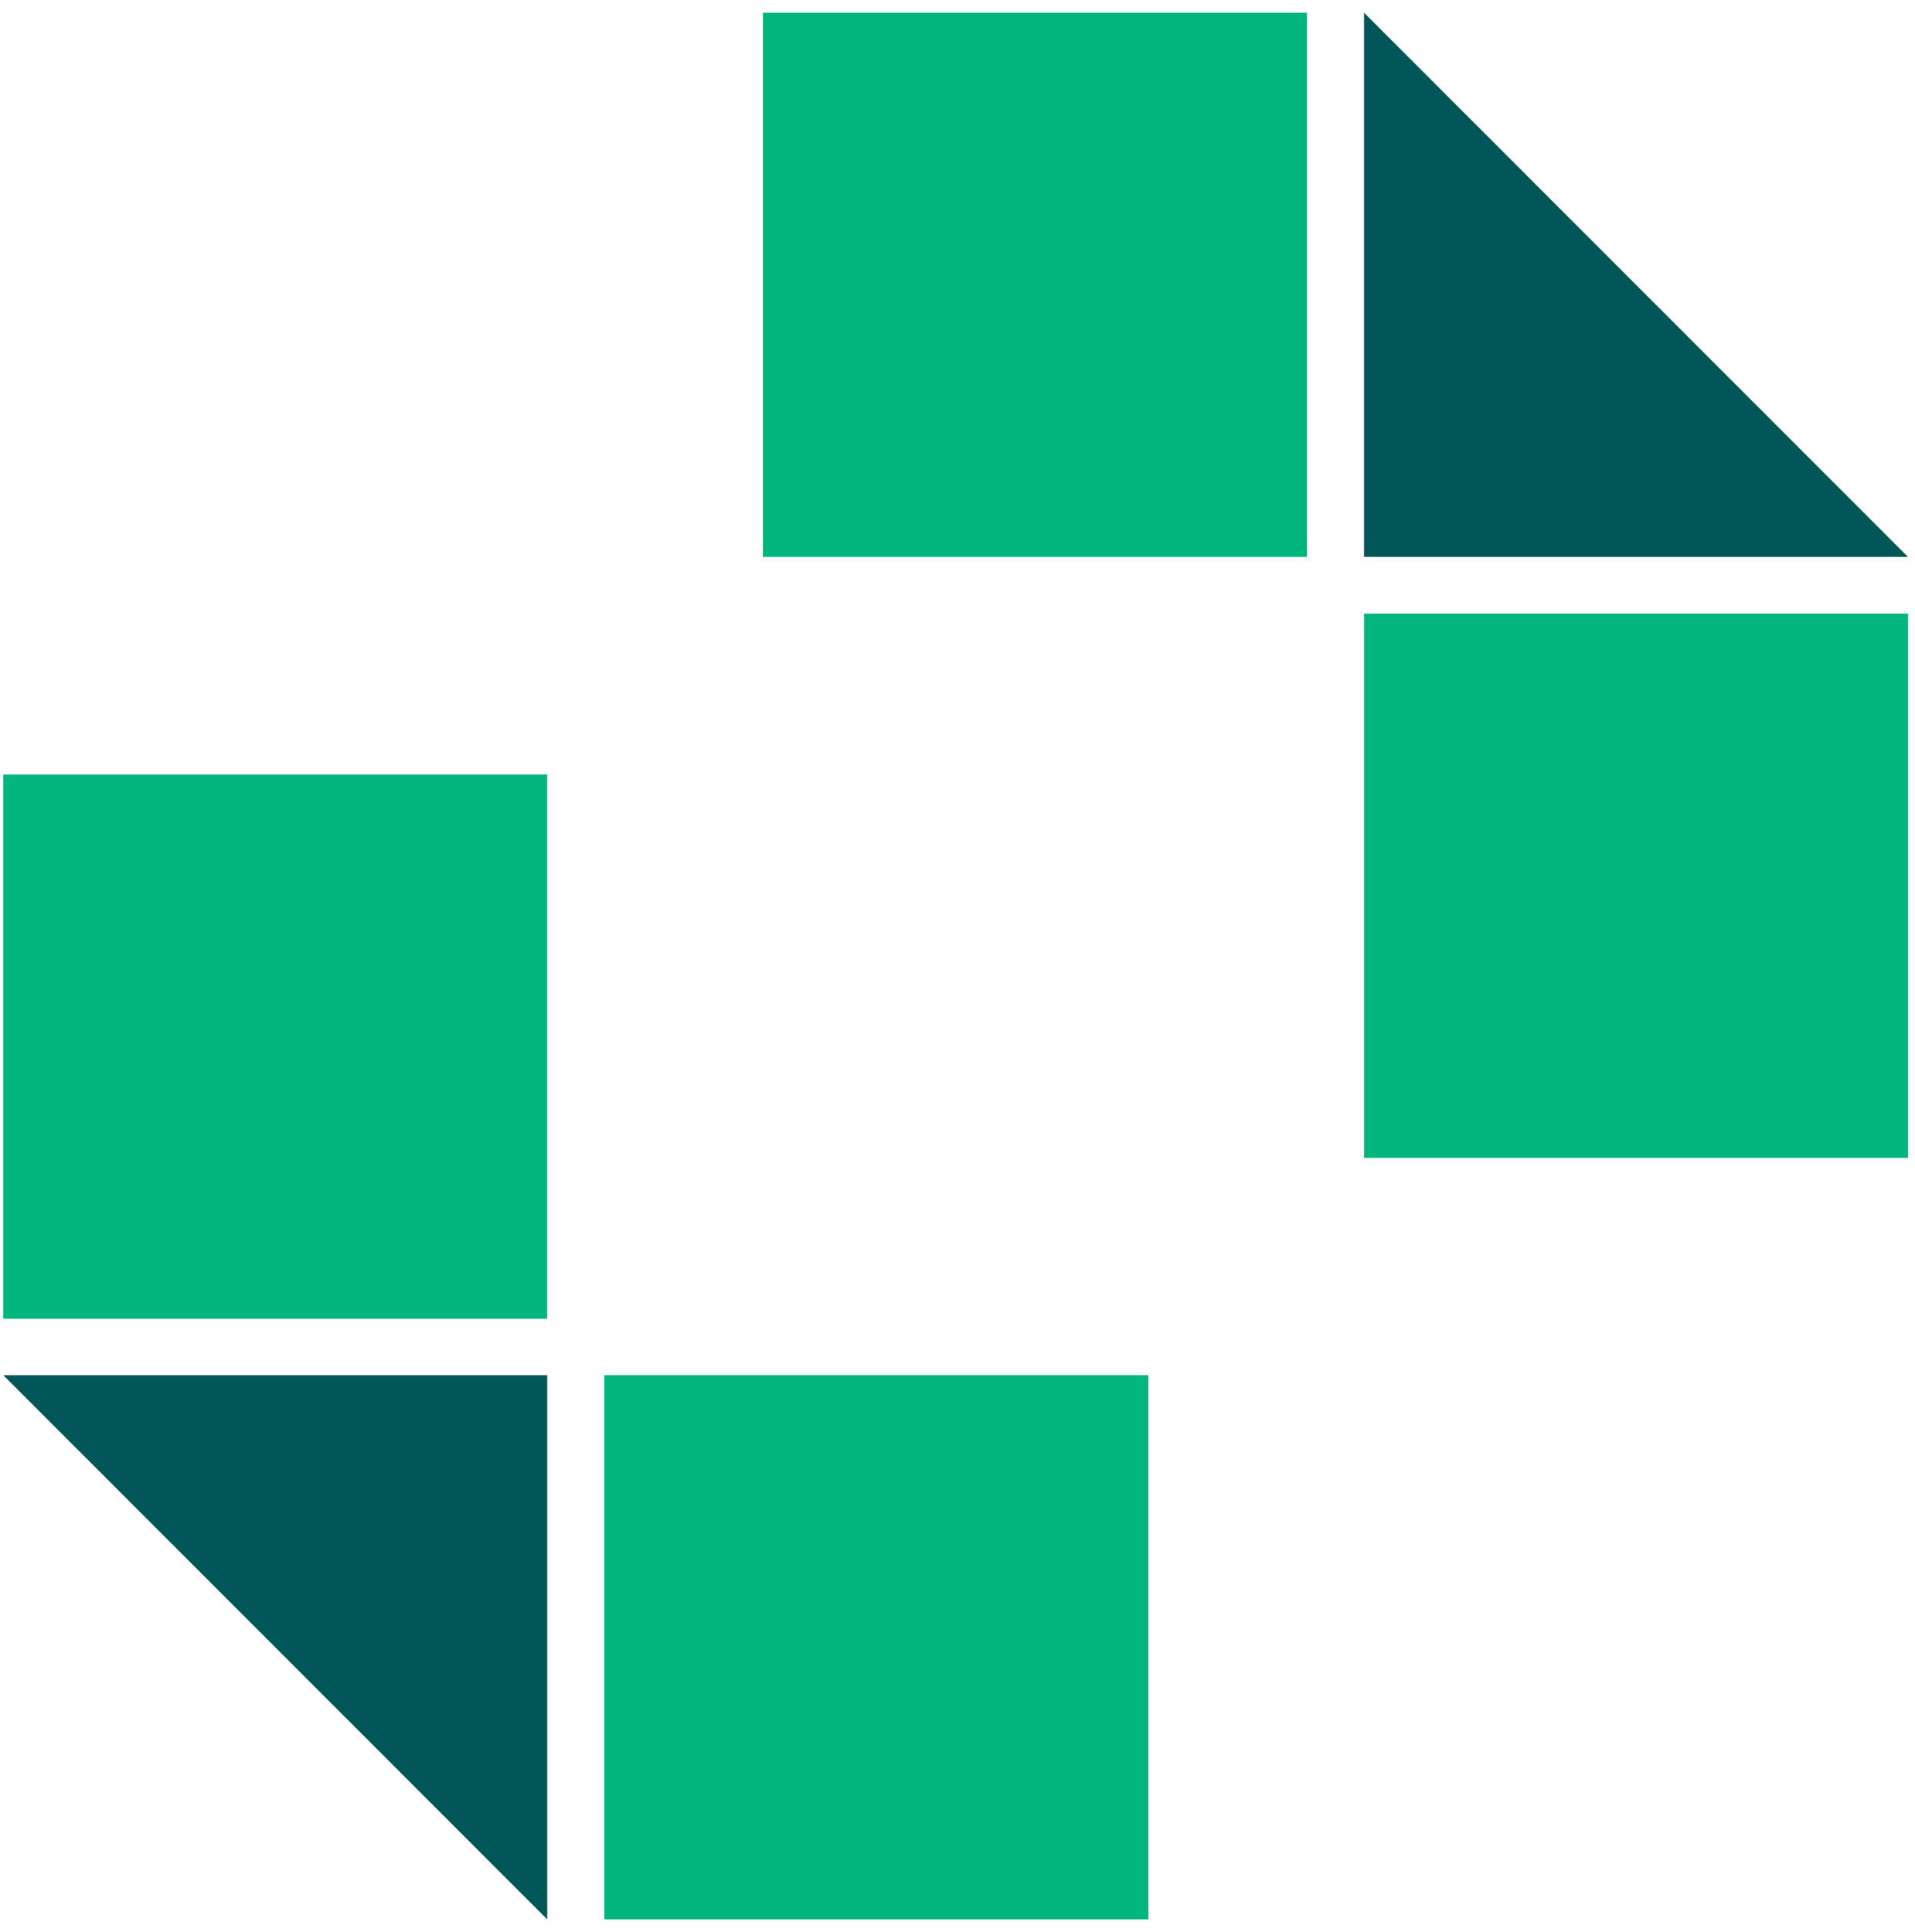
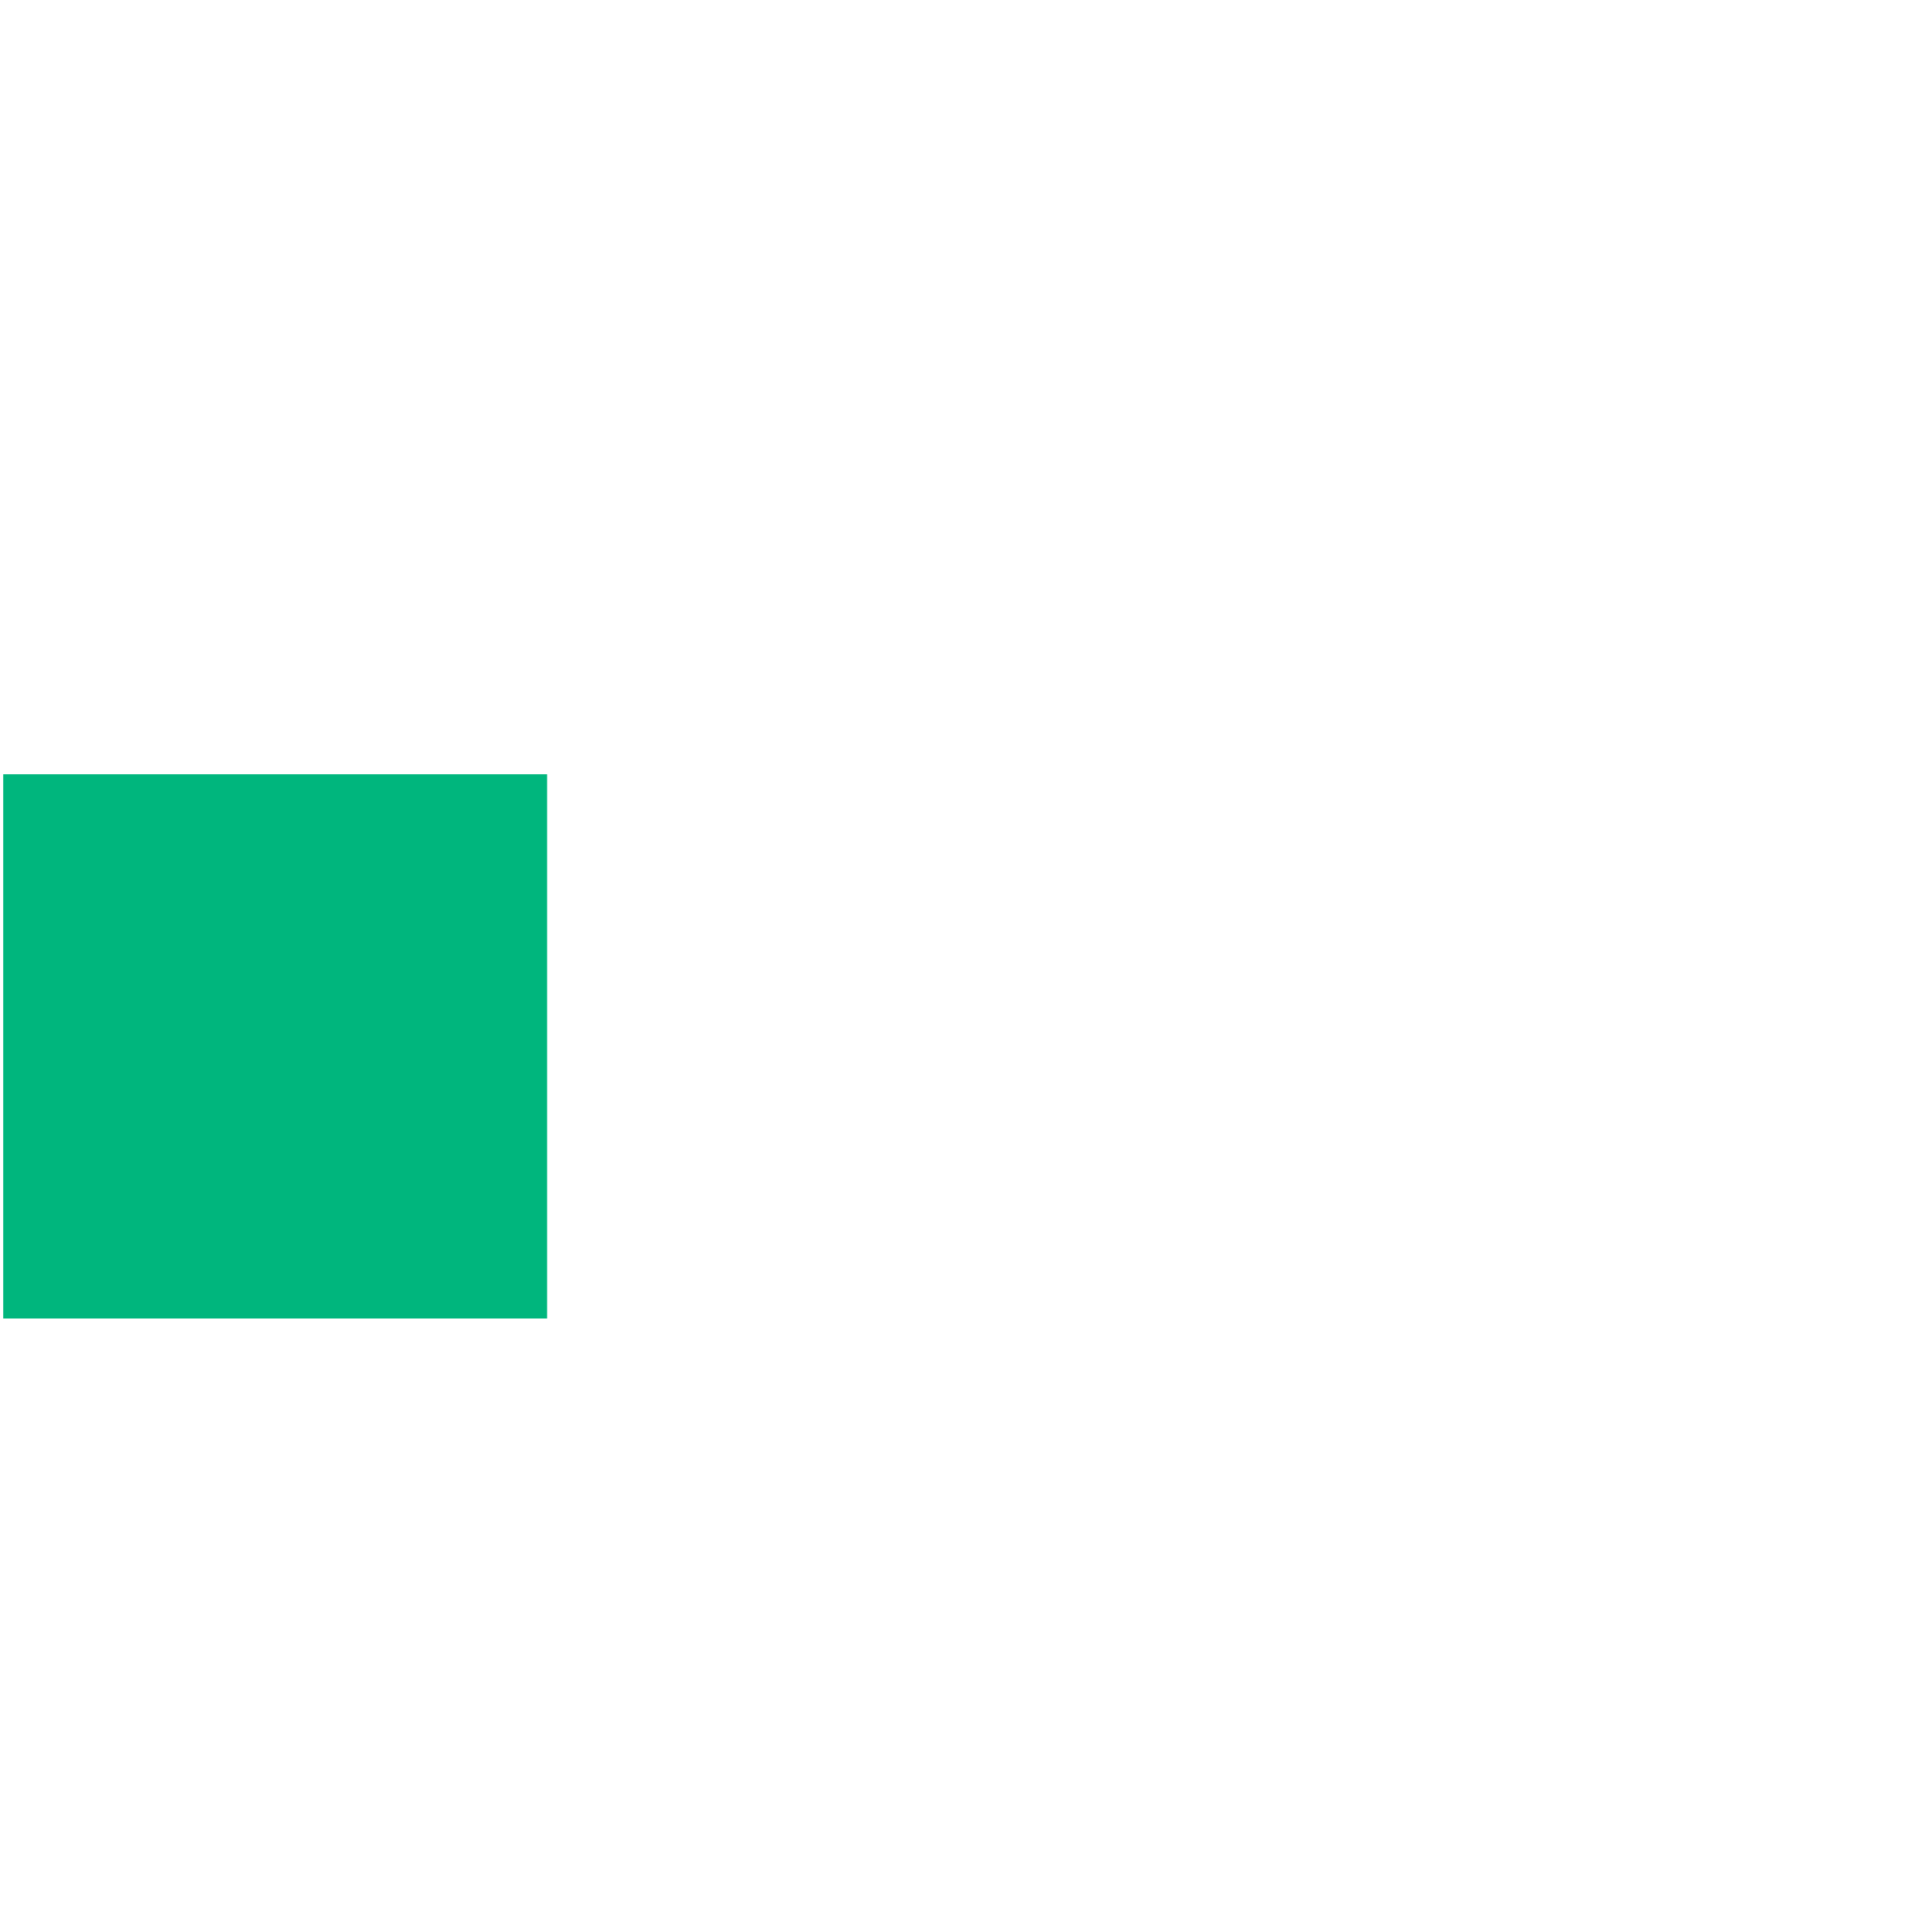
<svg xmlns="http://www.w3.org/2000/svg" width="113" height="114" viewBox="0 0 113 114" fill="none">
  <g id="Group 1813">
-     <path id="Vector" d="M77.113 0.75H45.017V32.858H77.113V0.75Z" fill="#00B67D" />
-     <path id="Vector_2" d="M112.586 32.858H80.489V0.75L112.586 32.858Z" fill="#015758" />
-     <path id="Vector_3" d="M112.586 36.206H80.489V68.318H112.586V36.206Z" fill="#00B67D" />
-     <path id="Vector_4" d="M35.666 113.25H67.763V81.142H35.666L35.666 113.25Z" fill="#00B67D" />
-     <path id="Vector_5" d="M0.194 81.142H32.291V113.25L0.194 81.142Z" fill="#015758" />
    <path id="Vector_6" d="M0.193 77.812H32.29L32.29 45.704L0.193 45.704L0.193 77.812Z" fill="#00B67D" />
  </g>
</svg>